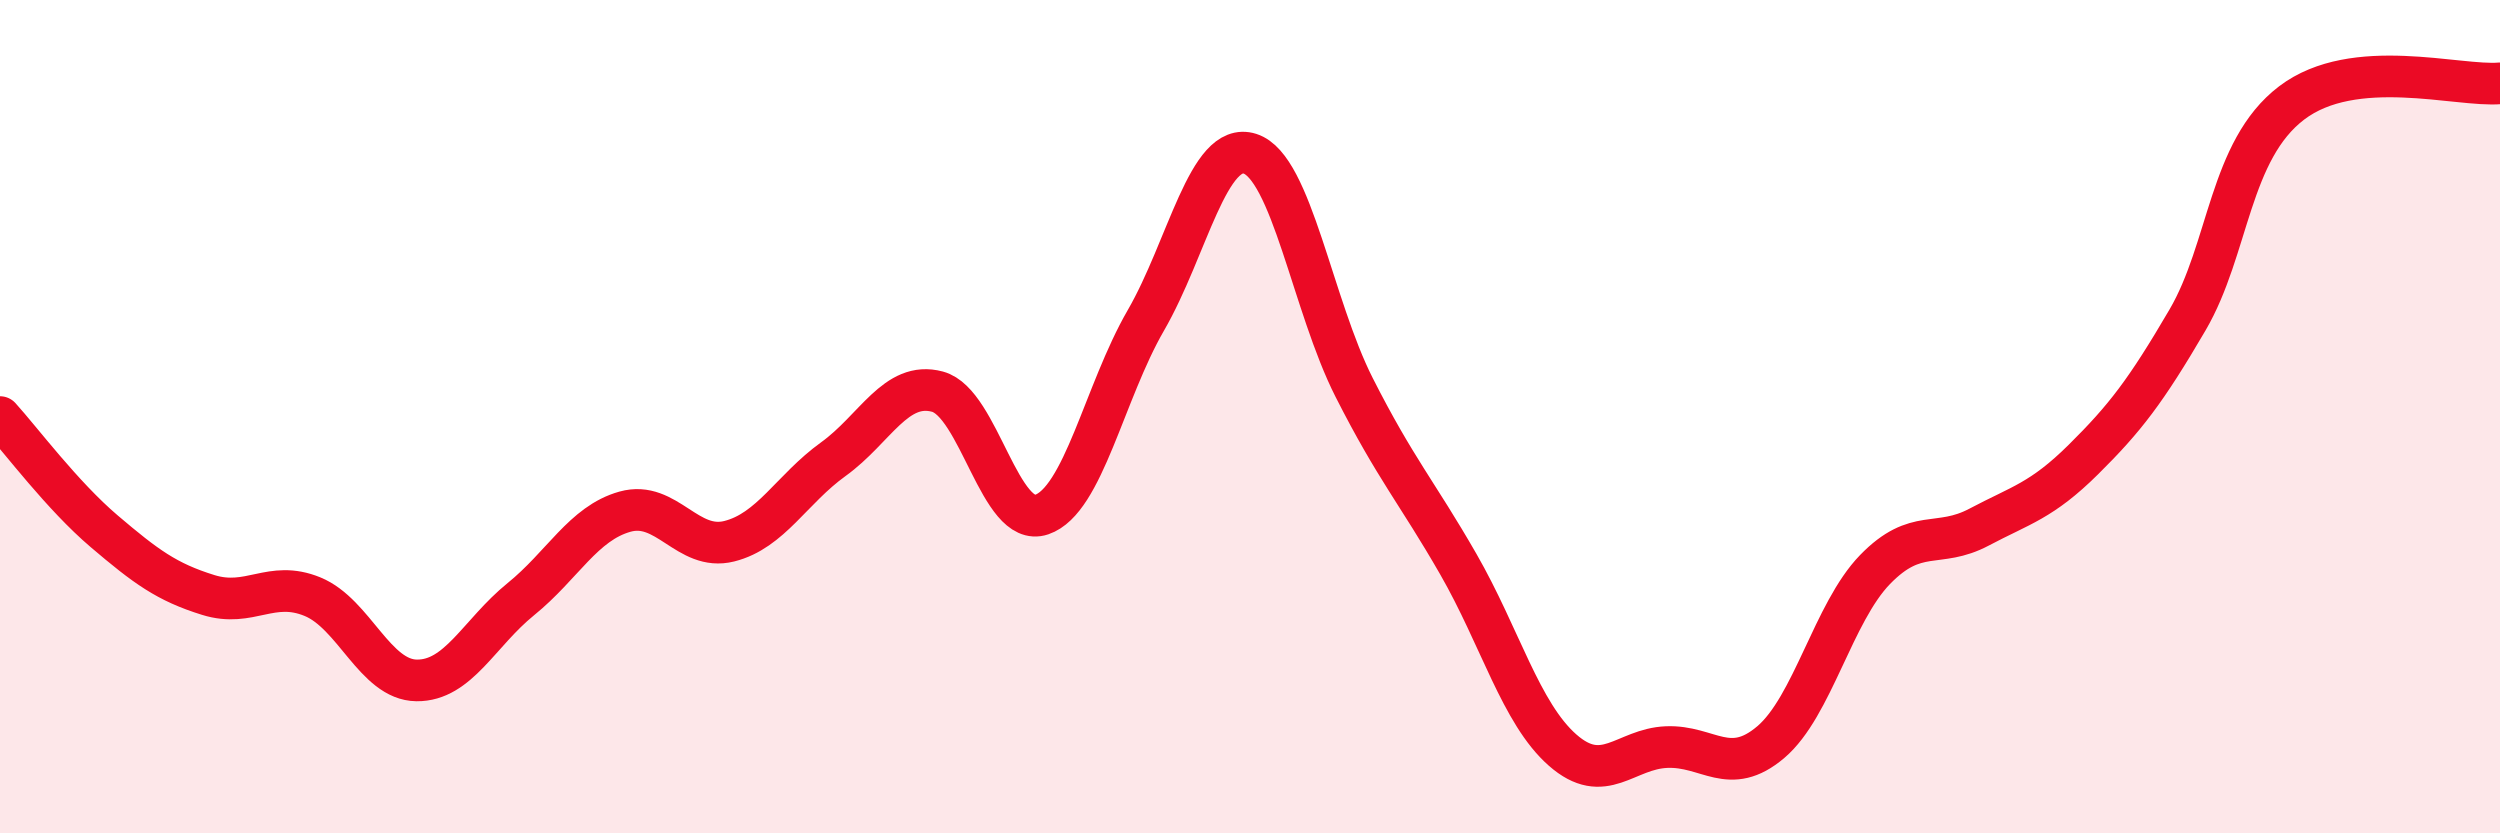
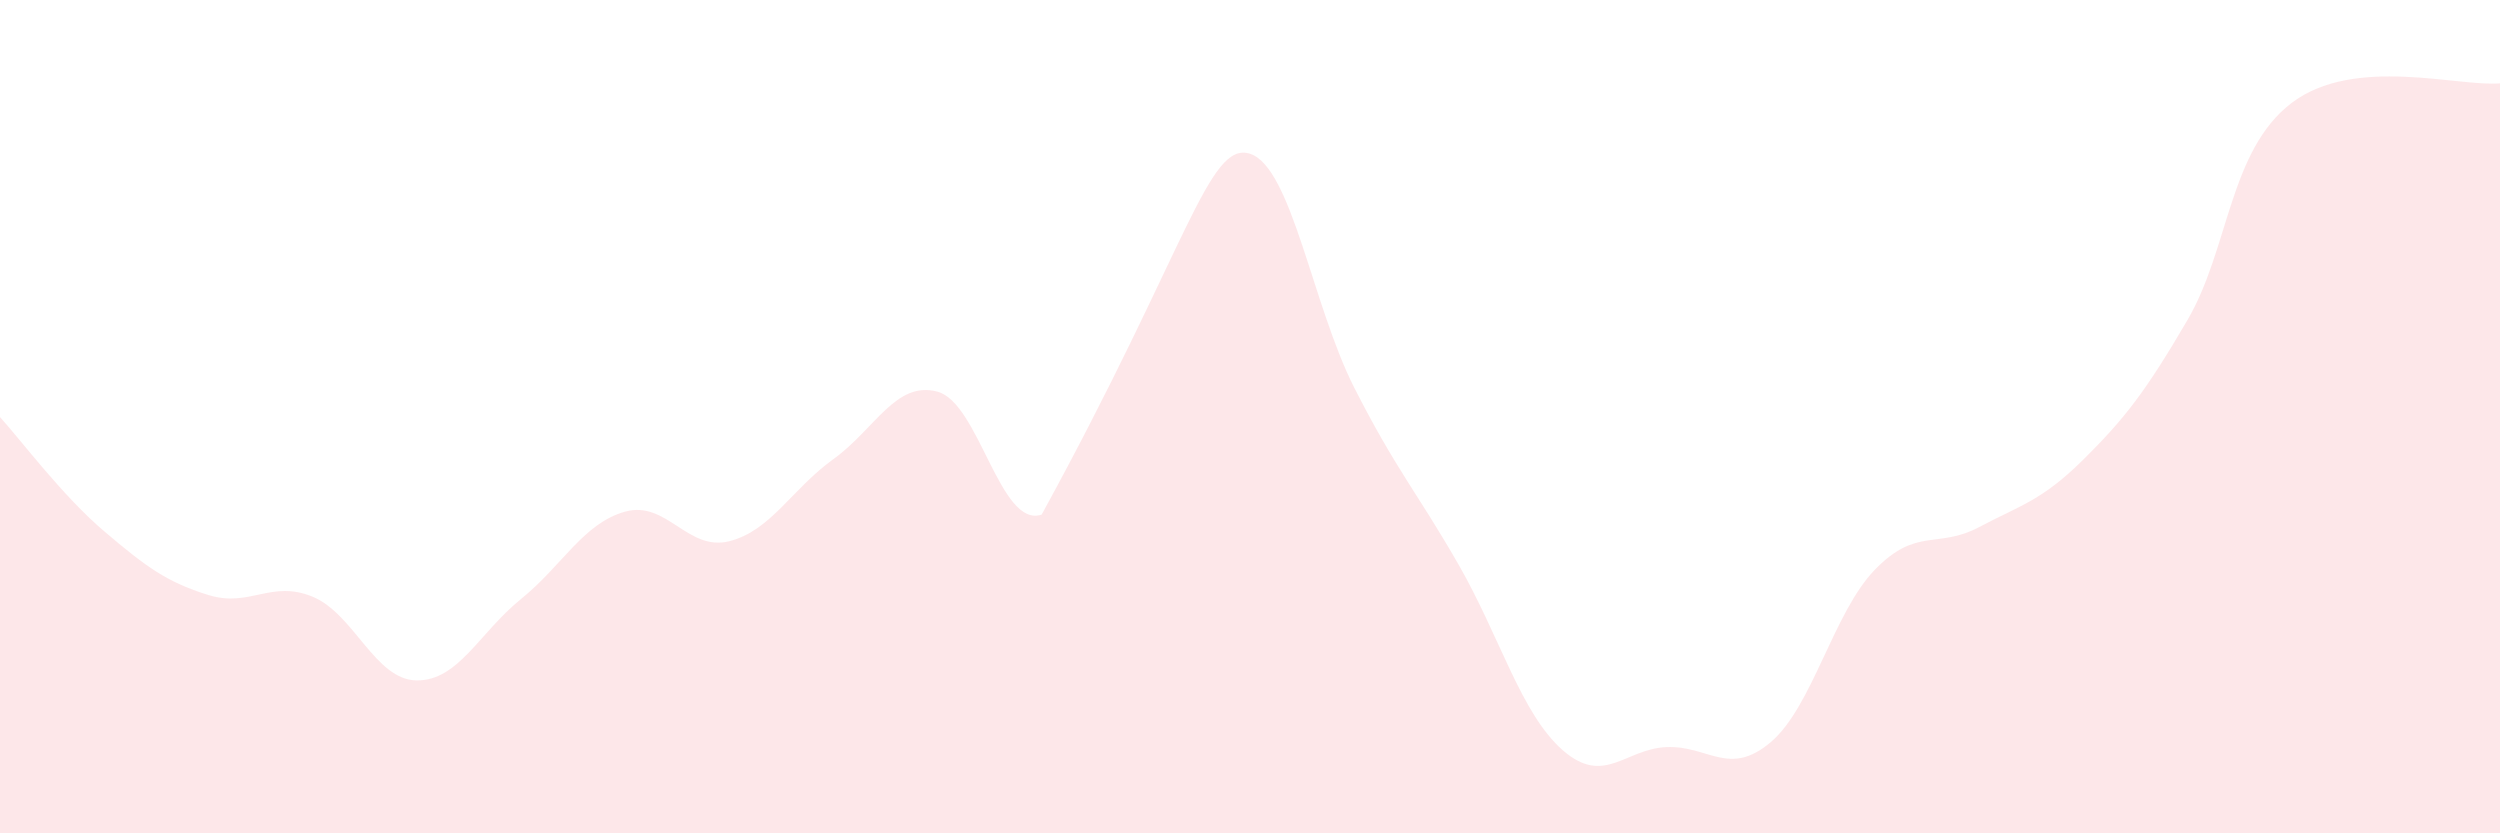
<svg xmlns="http://www.w3.org/2000/svg" width="60" height="20" viewBox="0 0 60 20">
-   <path d="M 0,10.01 C 0.5,10.56 1.5,11.9 2.5,12.75 C 3.5,13.6 4,13.97 5,14.28 C 6,14.59 6.5,13.91 7.5,14.32 C 8.5,14.73 9,16.32 10,16.33 C 11,16.34 11.5,15.19 12.5,14.38 C 13.5,13.57 14,12.56 15,12.28 C 16,12 16.5,13.24 17.5,12.99 C 18.5,12.74 19,11.74 20,11.02 C 21,10.3 21.5,9.13 22.5,9.4 C 23.5,9.67 24,12.69 25,12.35 C 26,12.01 26.5,9.42 27.5,7.69 C 28.5,5.96 29,3.37 30,3.69 C 31,4.01 31.5,7.33 32.5,9.3 C 33.5,11.27 34,11.8 35,13.54 C 36,15.28 36.5,17.12 37.5,18 C 38.5,18.88 39,17.97 40,17.93 C 41,17.89 41.5,18.66 42.5,17.81 C 43.5,16.96 44,14.7 45,13.67 C 46,12.64 46.5,13.18 47.5,12.65 C 48.5,12.12 49,12.02 50,11.03 C 51,10.04 51.5,9.39 52.5,7.68 C 53.5,5.97 53.5,3.61 55,2.47 C 56.5,1.33 59,2.09 60,2L60 20L0 20Z" fill="#EB0A25" opacity="0.1" stroke-linecap="round" stroke-linejoin="round" />
-   <path d="M 0,10.01 C 0.5,10.56 1.5,11.9 2.5,12.75 C 3.5,13.6 4,13.97 5,14.28 C 6,14.59 6.5,13.91 7.5,14.32 C 8.5,14.73 9,16.32 10,16.33 C 11,16.34 11.5,15.19 12.5,14.38 C 13.5,13.57 14,12.56 15,12.28 C 16,12 16.5,13.24 17.5,12.99 C 18.5,12.74 19,11.74 20,11.02 C 21,10.3 21.5,9.13 22.5,9.4 C 23.5,9.67 24,12.69 25,12.35 C 26,12.01 26.5,9.42 27.5,7.69 C 28.5,5.96 29,3.37 30,3.69 C 31,4.01 31.5,7.33 32.5,9.3 C 33.5,11.27 34,11.8 35,13.54 C 36,15.28 36.5,17.12 37.5,18 C 38.5,18.88 39,17.97 40,17.93 C 41,17.89 41.5,18.66 42.5,17.81 C 43.5,16.96 44,14.7 45,13.67 C 46,12.64 46.5,13.18 47.5,12.65 C 48.5,12.12 49,12.02 50,11.03 C 51,10.04 51.5,9.39 52.5,7.68 C 53.5,5.97 53.5,3.61 55,2.47 C 56.5,1.33 59,2.09 60,2" stroke="#EB0A25" stroke-width="1" fill="none" stroke-linecap="round" stroke-linejoin="round" />
+   <path d="M 0,10.01 C 0.5,10.56 1.5,11.9 2.5,12.75 C 3.5,13.6 4,13.97 5,14.28 C 6,14.59 6.5,13.91 7.5,14.32 C 8.5,14.73 9,16.32 10,16.33 C 11,16.34 11.5,15.19 12.5,14.38 C 13.5,13.57 14,12.56 15,12.28 C 16,12 16.5,13.24 17.5,12.99 C 18.5,12.74 19,11.74 20,11.02 C 21,10.3 21.5,9.13 22.5,9.4 C 23.5,9.67 24,12.69 25,12.35 C 28.5,5.96 29,3.37 30,3.69 C 31,4.01 31.5,7.33 32.5,9.3 C 33.5,11.27 34,11.8 35,13.54 C 36,15.28 36.5,17.12 37.5,18 C 38.5,18.88 39,17.97 40,17.93 C 41,17.89 41.5,18.66 42.5,17.81 C 43.5,16.96 44,14.7 45,13.67 C 46,12.64 46.5,13.18 47.5,12.65 C 48.5,12.12 49,12.02 50,11.03 C 51,10.04 51.5,9.39 52.5,7.68 C 53.5,5.97 53.5,3.61 55,2.47 C 56.5,1.33 59,2.09 60,2L60 20L0 20Z" fill="#EB0A25" opacity="0.1" stroke-linecap="round" stroke-linejoin="round" />
</svg>